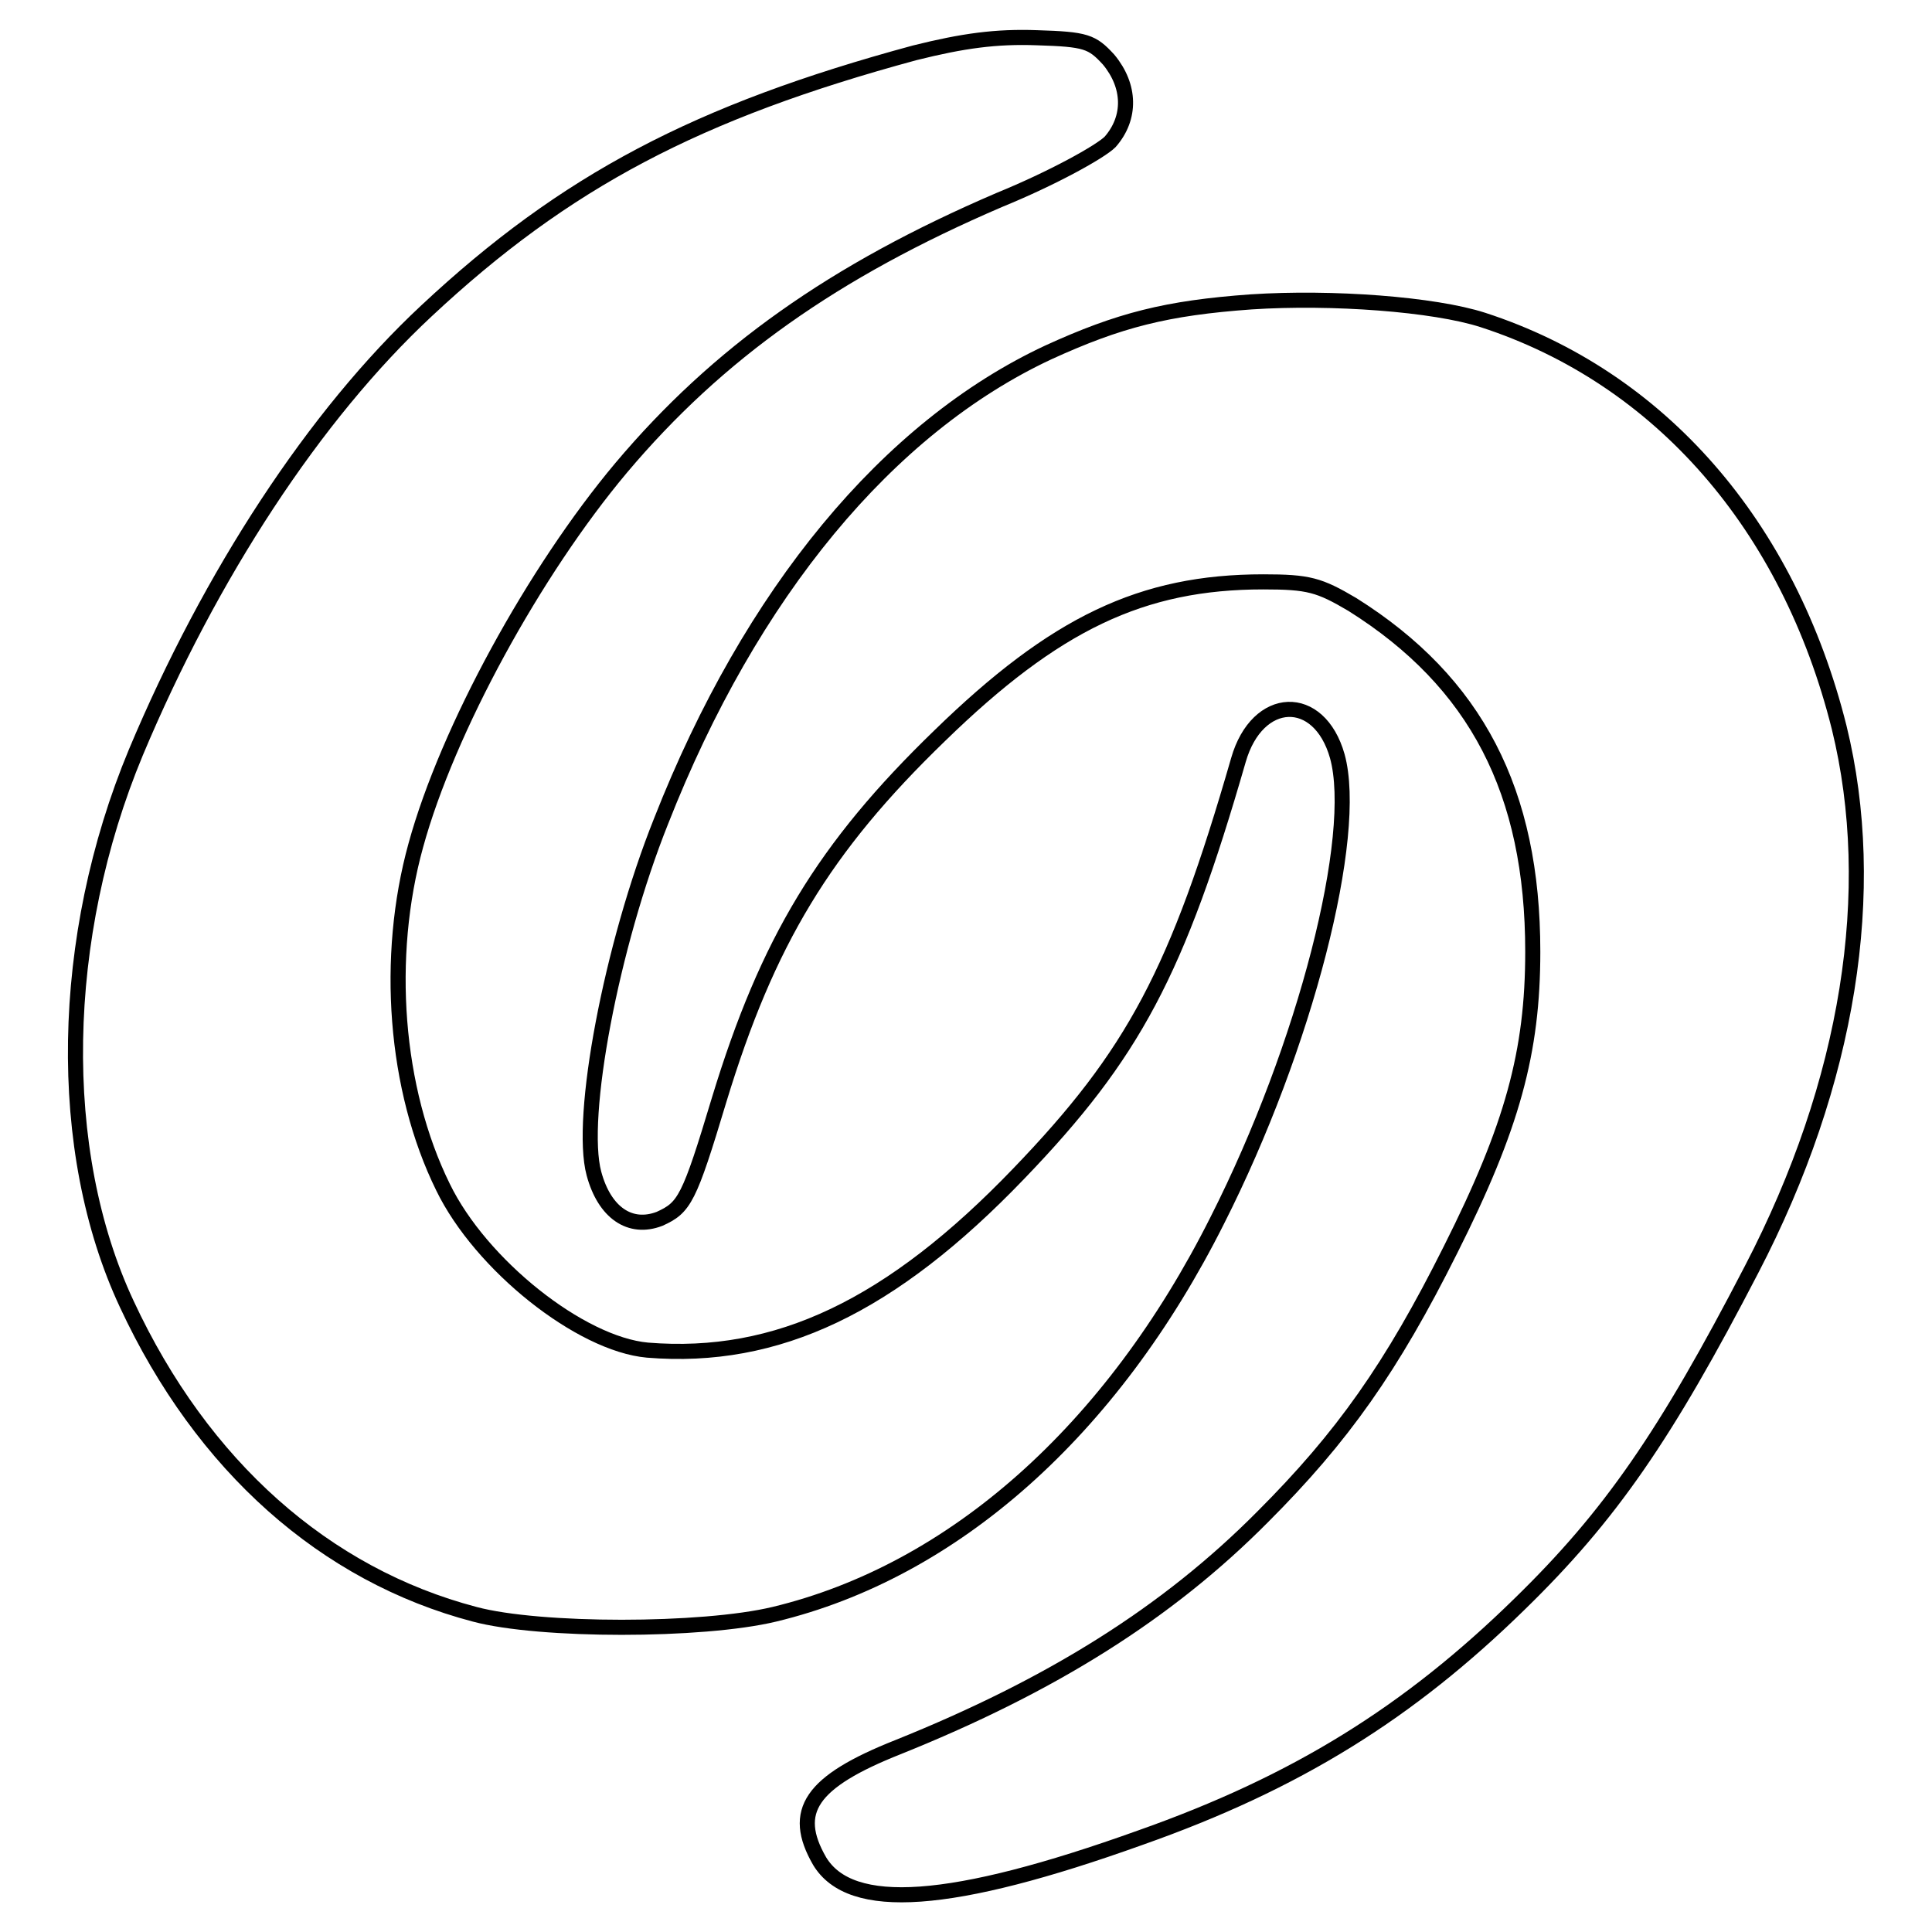
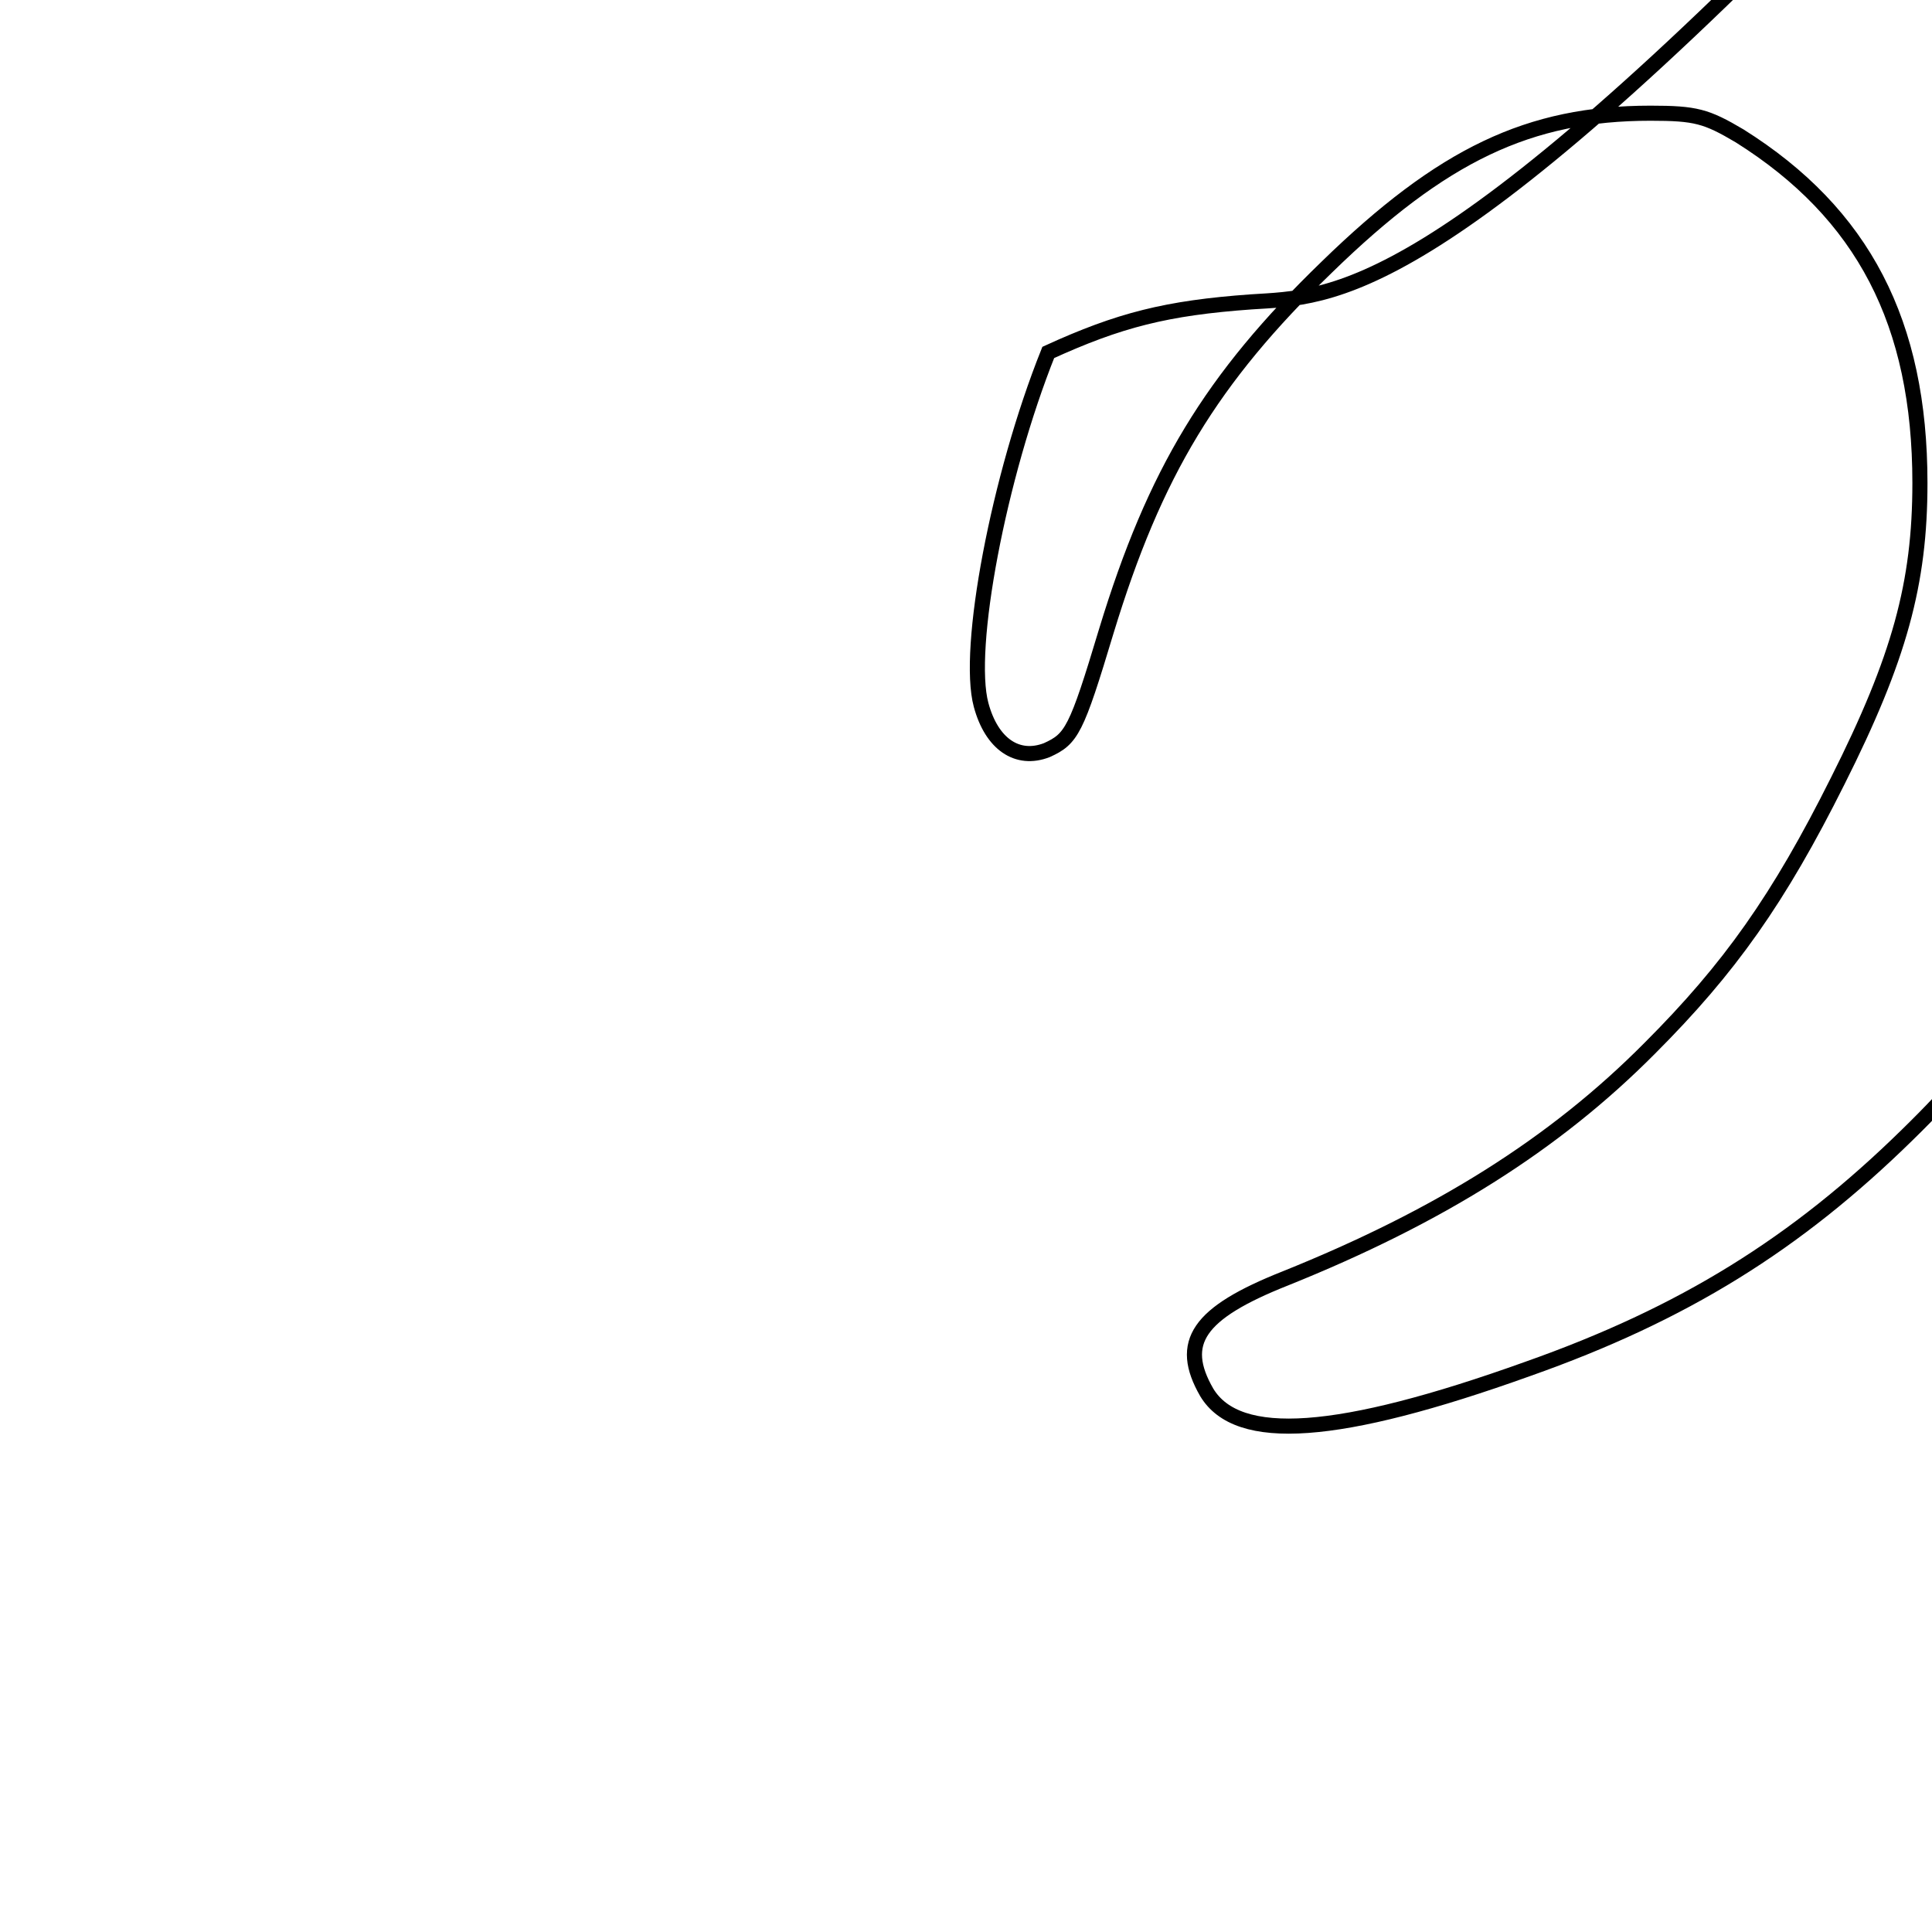
<svg xmlns="http://www.w3.org/2000/svg" version="1.1" x="0px" y="0px" viewBox="0 0 256 256" enable-background="new 0 0 256 256" xml:space="preserve">
  <g>
    <g>
-       <path stroke-width="2" fill-opacity="0" stroke="#000000" d="M121.2,7C92.4,14.8,74.9,24,56.5,41.2C41.7,55,27.9,76.1,18,99.7c-10.2,24.5-10.7,52.8-1.2,73.1  c10,21.5,26.3,35.9,46.1,41.1c8.6,2.3,30.1,2.3,39.7,0c23.7-5.7,44.7-24.3,58.7-52.2c11.7-23.1,18.8-51,15.9-61.5  c-2.4-8.5-10.6-8.2-13.1,0.5c-8.1,28.1-13.9,39-29.1,54.8c-16.9,17.6-32,24.8-49.2,23.4c-8.9-0.8-22.1-11.3-27.1-21.6  c-6.4-13-7.7-30.5-3.6-45.3c4.2-15.3,15.7-36.3,27.2-50c12.8-15.2,28.2-26.1,50.1-35.5c7.1-2.9,13.4-6.4,14.7-7.7  c2.8-3.2,2.7-7.4-0.2-10.9c-2.2-2.4-3-2.7-9.5-2.9C132,4.8,127.6,5.4,121.2,7z" />
-       <path stroke-width="2" fill-opacity="0" stroke="#000000" d="M165.8,40c-11.2,0.8-17.5,2.4-26.9,6.7c-21.2,9.9-39.4,31.8-51.3,62.1c-6.6,16.5-10.9,39.3-8.9,46.7  c1.4,5.2,4.8,7.5,8.7,6c3.3-1.5,3.9-2.5,7.9-15.8c6.4-21,13.9-33.4,29.2-48.2c15.3-14.9,26.8-20.4,42.9-20.4c6,0,7.4,0.4,11.8,3  c16.4,10.3,23.9,24.8,23.9,46c0,13.3-2.7,23.2-10.9,39.5c-7.8,15.6-14.3,24.8-24.9,35.4c-12.6,12.7-27.9,22.3-48.3,30.5  c-11.6,4.6-14.2,8.5-10.4,15.1c4.1,6.8,17.4,5.9,42.5-3.1c20.7-7.3,35.6-16.6,50.3-31c12-11.7,19.3-22.3,30.7-44.3  c12.9-24.8,16.9-50.2,11.6-71.8c-6.7-26.8-23.8-46.4-47.2-54C190,40.3,176.5,39.3,165.8,40z" />
+       <path stroke-width="2" fill-opacity="0" stroke="#000000" d="M165.8,40c-11.2,0.8-17.5,2.4-26.9,6.7c-6.6,16.5-10.9,39.3-8.9,46.7  c1.4,5.2,4.8,7.5,8.7,6c3.3-1.5,3.9-2.5,7.9-15.8c6.4-21,13.9-33.4,29.2-48.2c15.3-14.9,26.8-20.4,42.9-20.4c6,0,7.4,0.4,11.8,3  c16.4,10.3,23.9,24.8,23.9,46c0,13.3-2.7,23.2-10.9,39.5c-7.8,15.6-14.3,24.8-24.9,35.4c-12.6,12.7-27.9,22.3-48.3,30.5  c-11.6,4.6-14.2,8.5-10.4,15.1c4.1,6.8,17.4,5.9,42.5-3.1c20.7-7.3,35.6-16.6,50.3-31c12-11.7,19.3-22.3,30.7-44.3  c12.9-24.8,16.9-50.2,11.6-71.8c-6.7-26.8-23.8-46.4-47.2-54C190,40.3,176.5,39.3,165.8,40z" />
    </g>
  </g>
</svg>